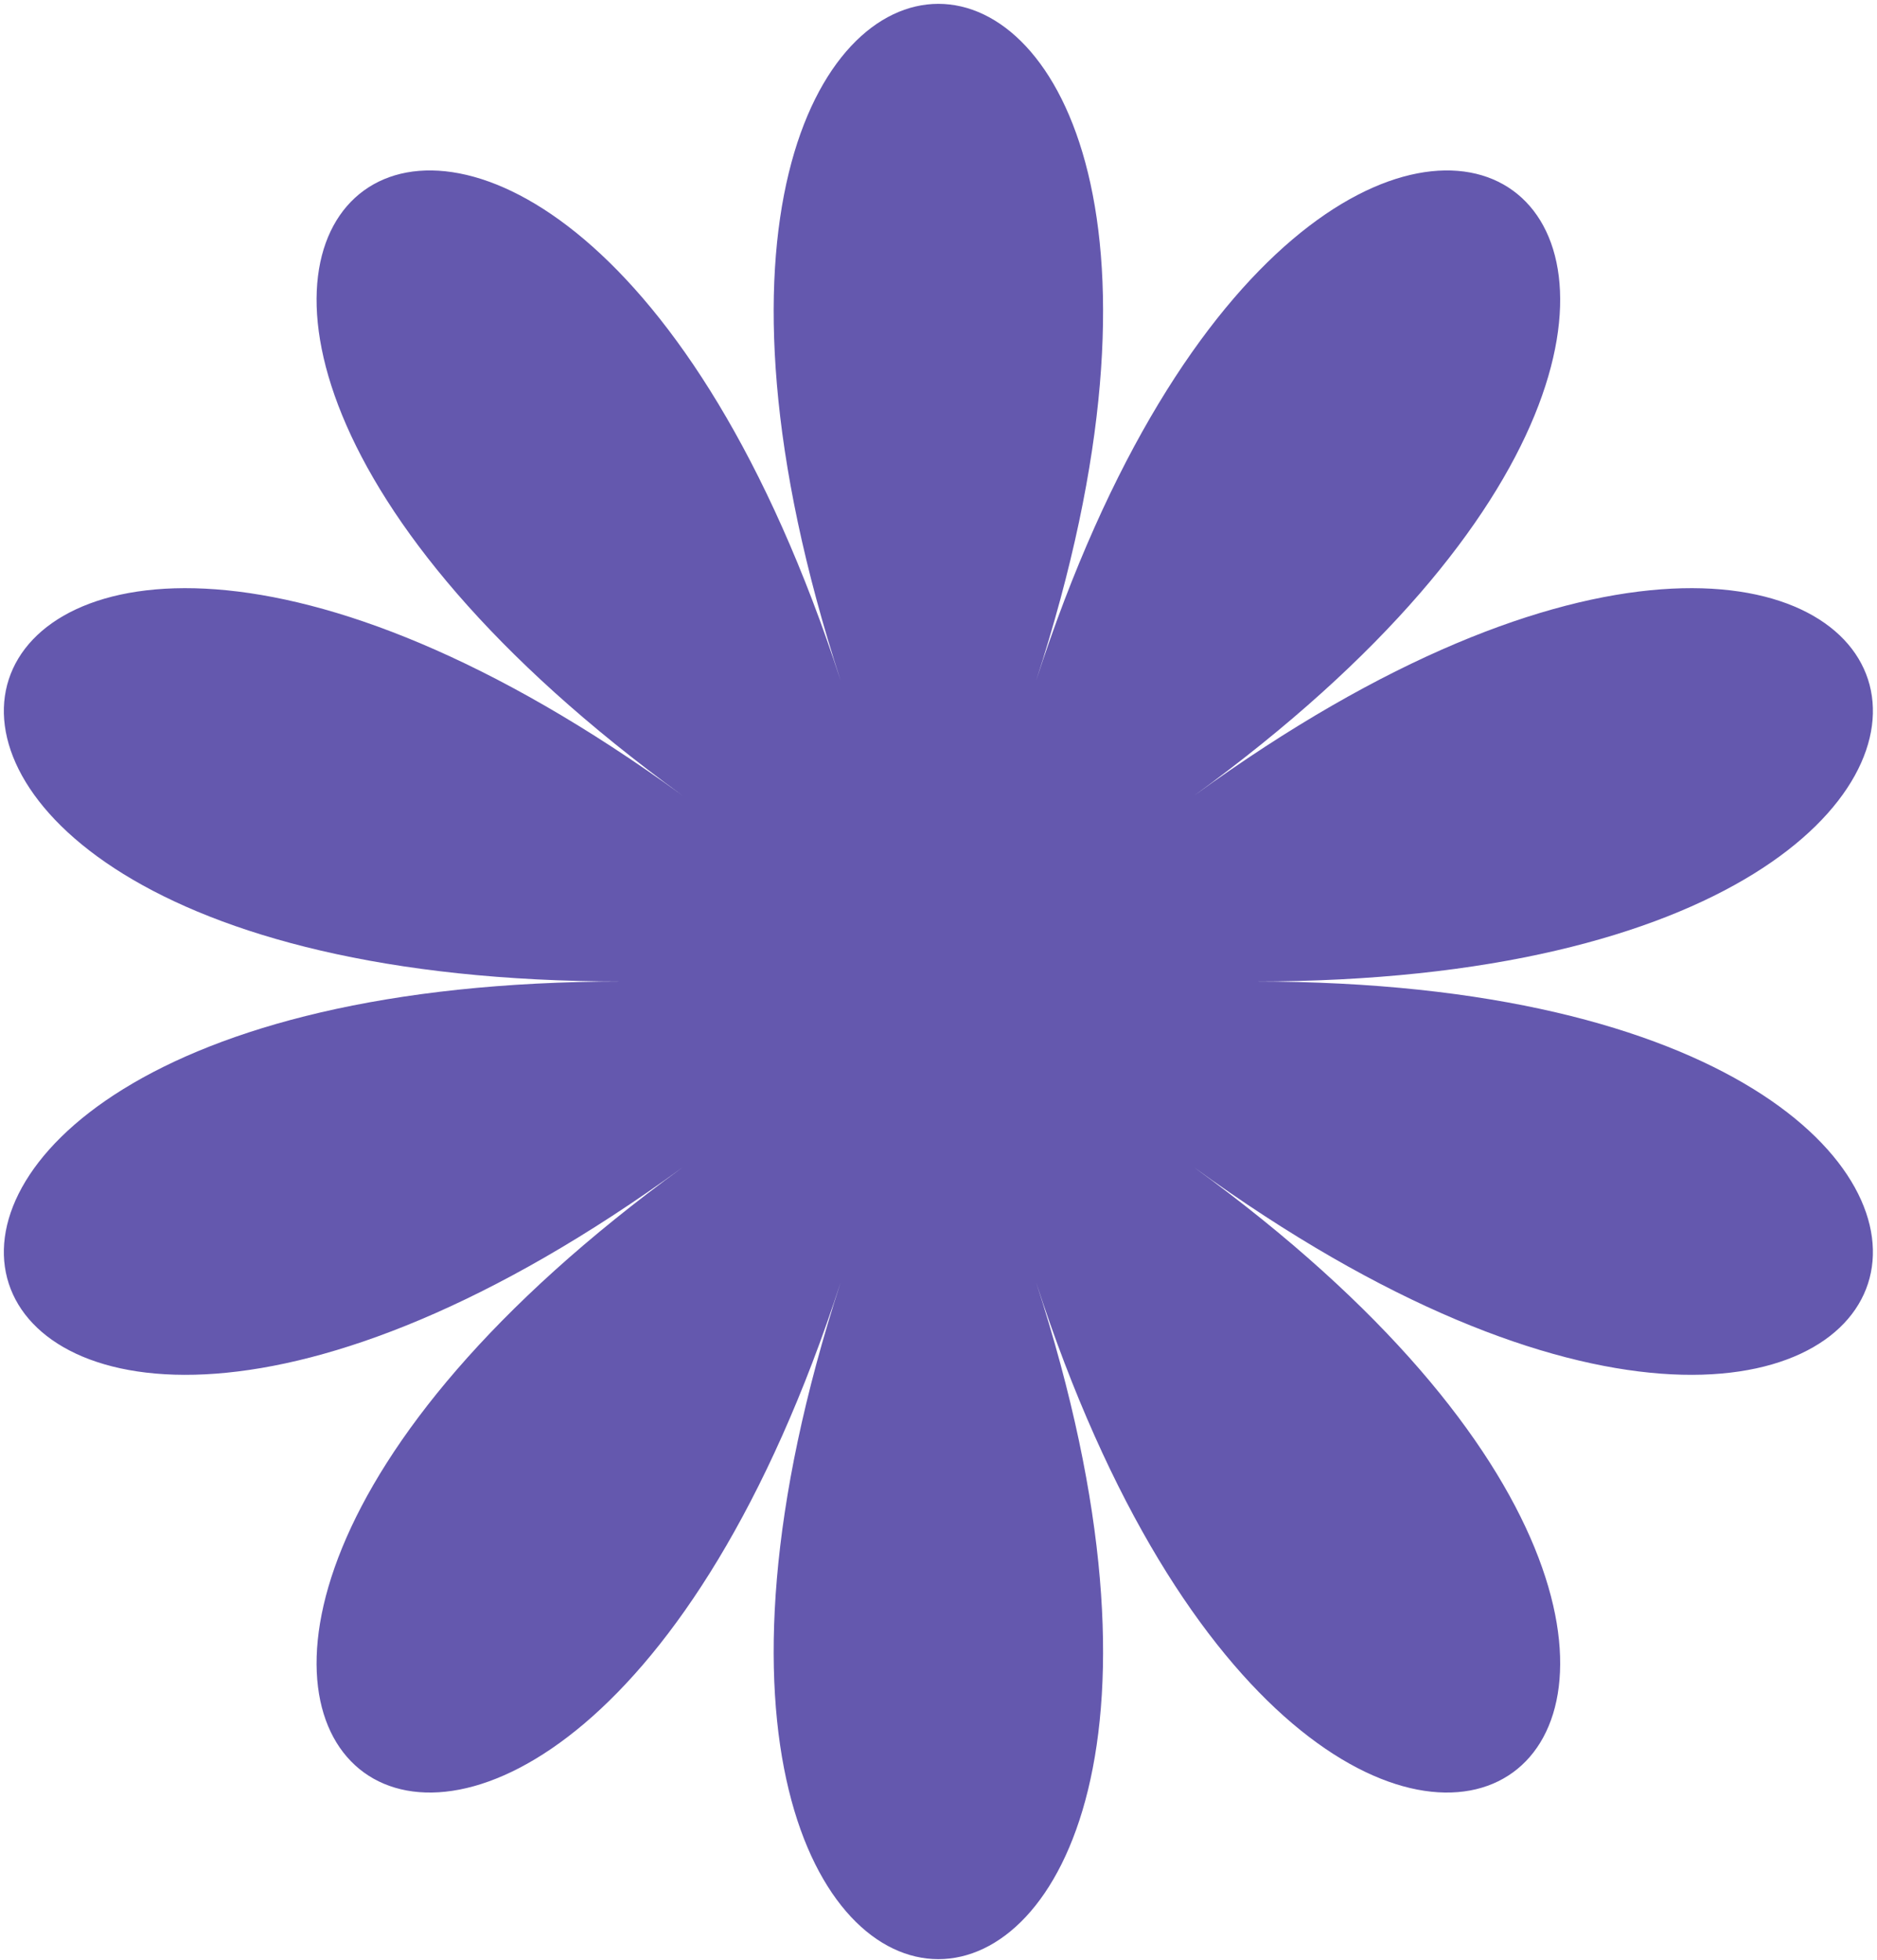
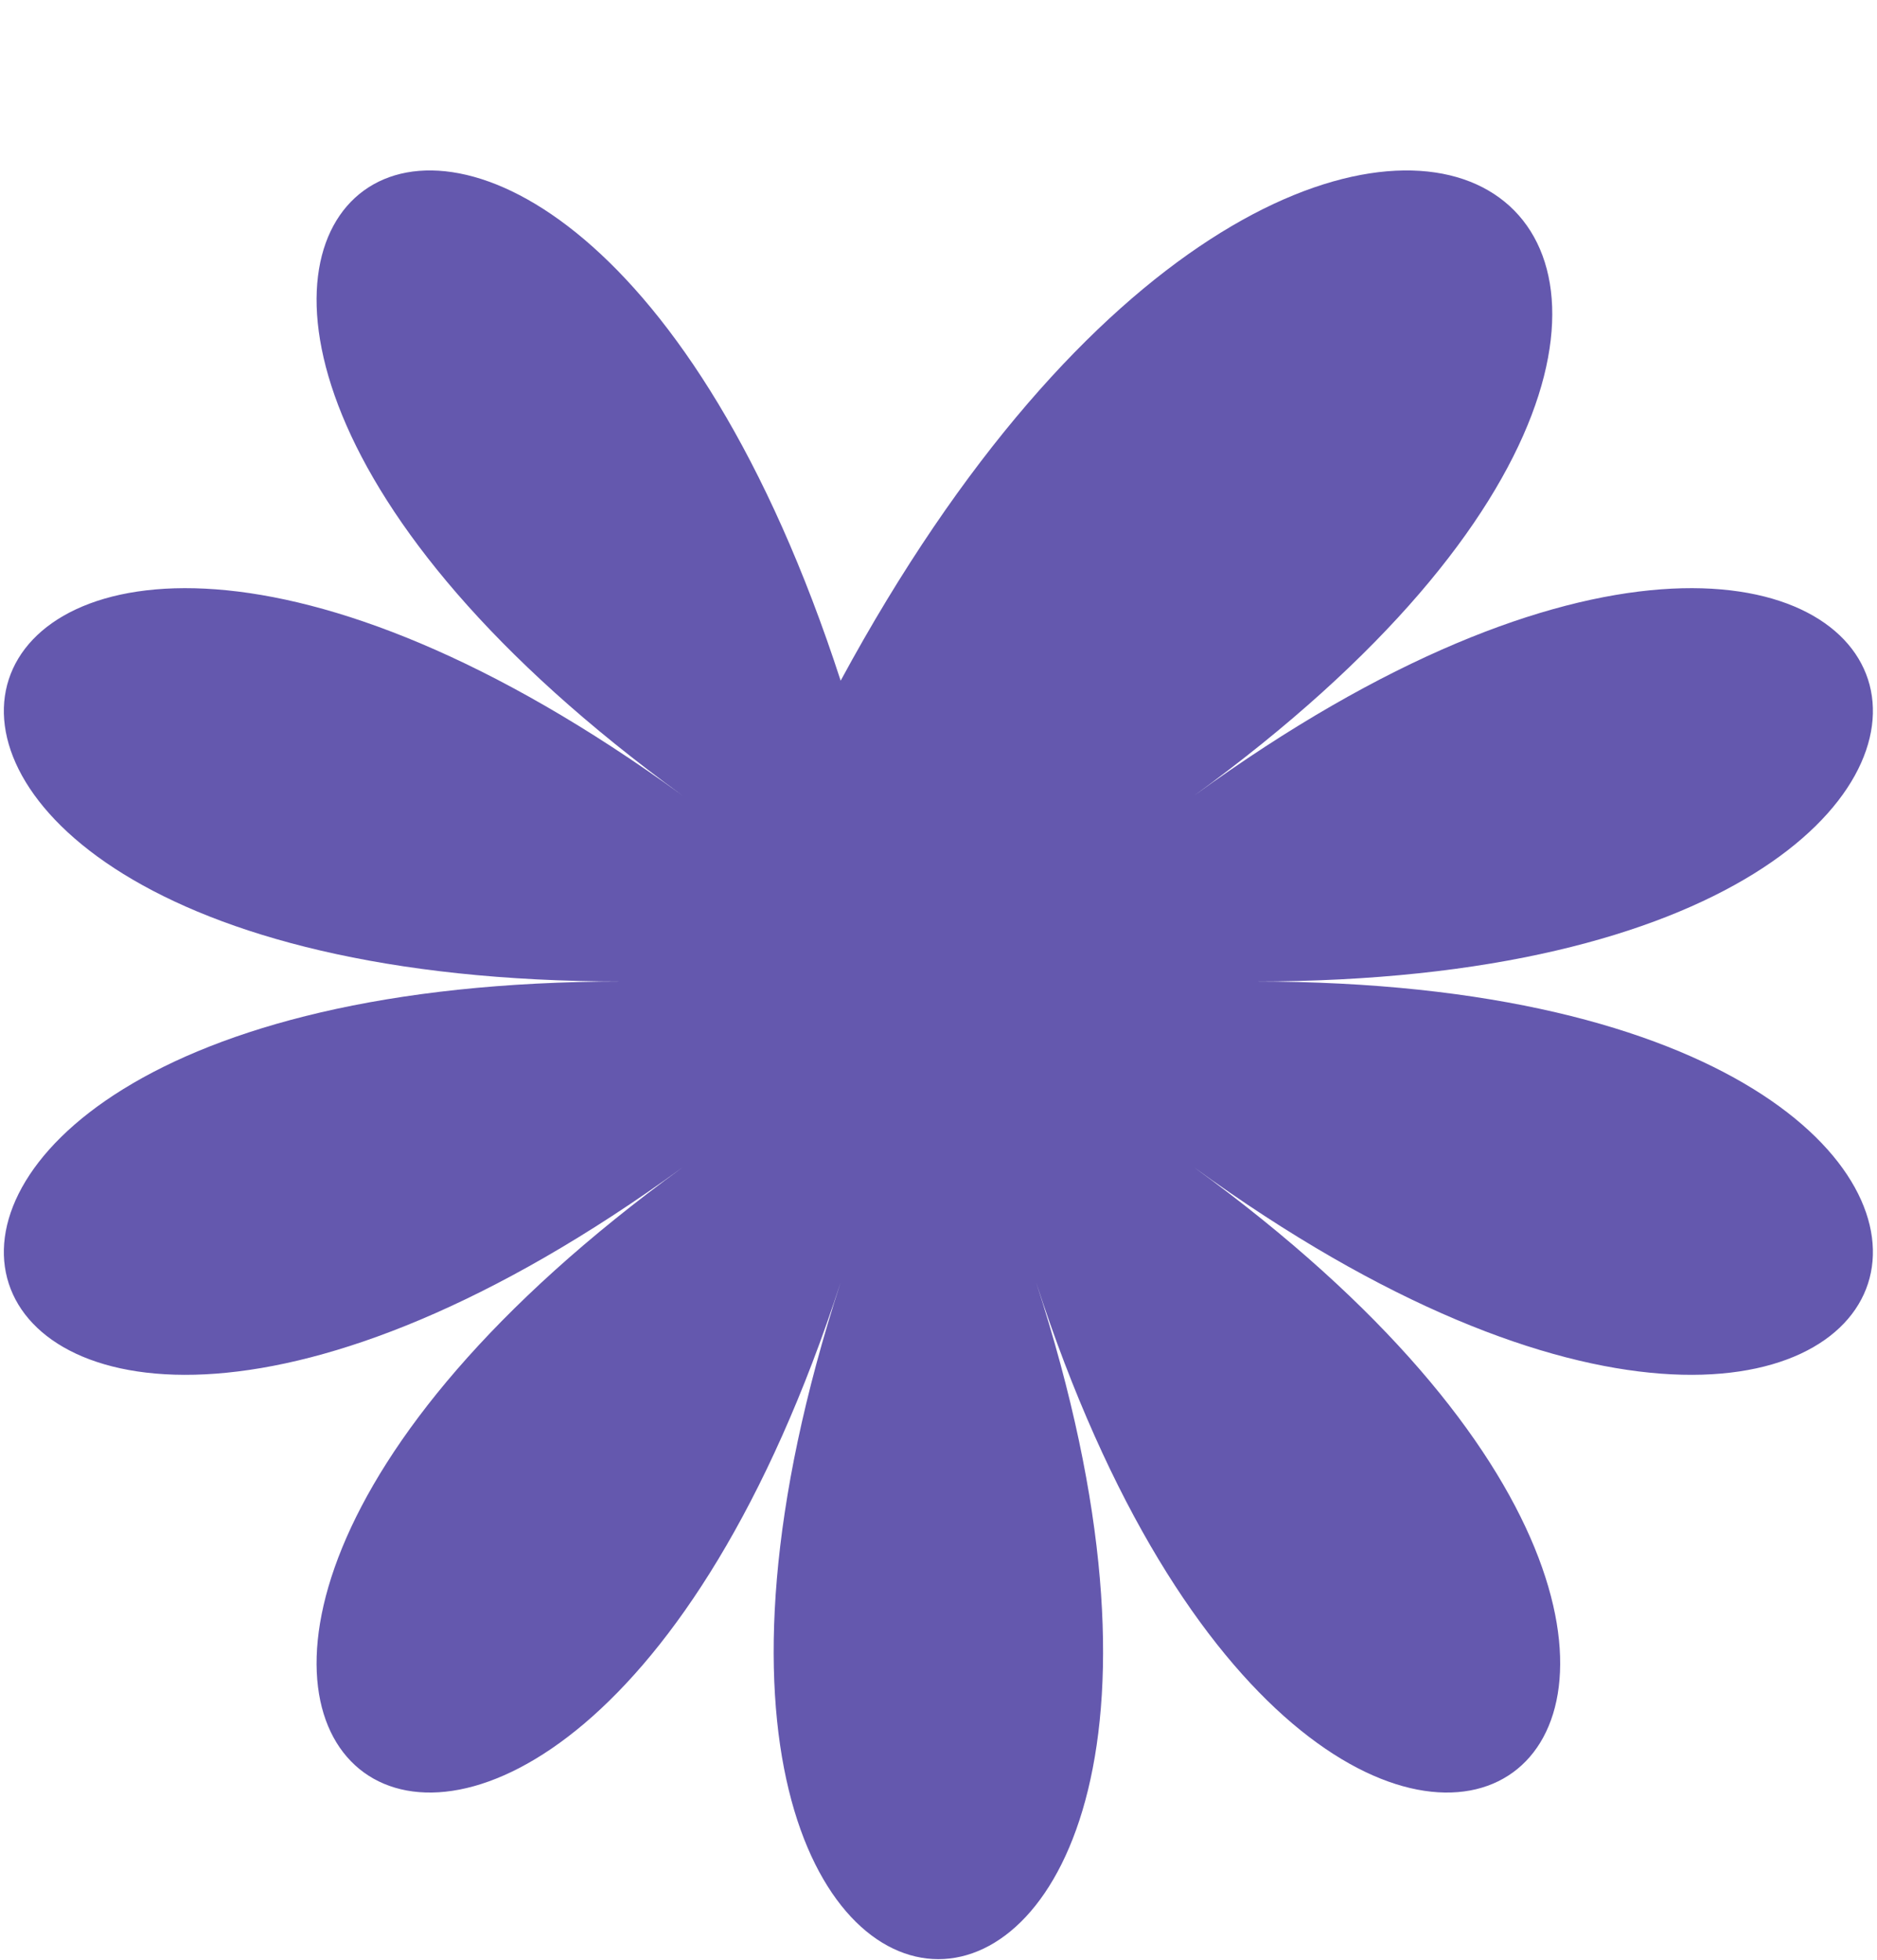
<svg xmlns="http://www.w3.org/2000/svg" width="430" height="449" viewBox="0 0 430 449" fill="none">
-   <path d="M237.359 293.703C304.519 500.402 125.425 500.402 192.586 293.703C125.425 500.402 -19.465 395.132 156.363 267.386C-19.465 395.132 -74.809 224.803 142.527 224.803C-74.809 224.803 -19.465 54.475 156.363 182.222C-19.465 54.475 125.425 -50.794 192.586 155.904C125.425 -50.794 304.519 -50.794 237.359 155.904C304.519 -50.794 449.41 54.475 273.582 182.222C449.41 54.475 504.752 224.803 287.418 224.803C504.752 224.803 449.41 395.132 273.582 267.386C449.41 395.132 304.519 500.402 237.359 293.703Z" fill="#6458AE" />
+   <path d="M237.359 293.703C304.519 500.402 125.425 500.402 192.586 293.703C125.425 500.402 -19.465 395.132 156.363 267.386C-19.465 395.132 -74.809 224.803 142.527 224.803C-74.809 224.803 -19.465 54.475 156.363 182.222C-19.465 54.475 125.425 -50.794 192.586 155.904C304.519 -50.794 449.41 54.475 273.582 182.222C449.41 54.475 504.752 224.803 287.418 224.803C504.752 224.803 449.41 395.132 273.582 267.386C449.41 395.132 304.519 500.402 237.359 293.703Z" fill="#6458AE" />
</svg>